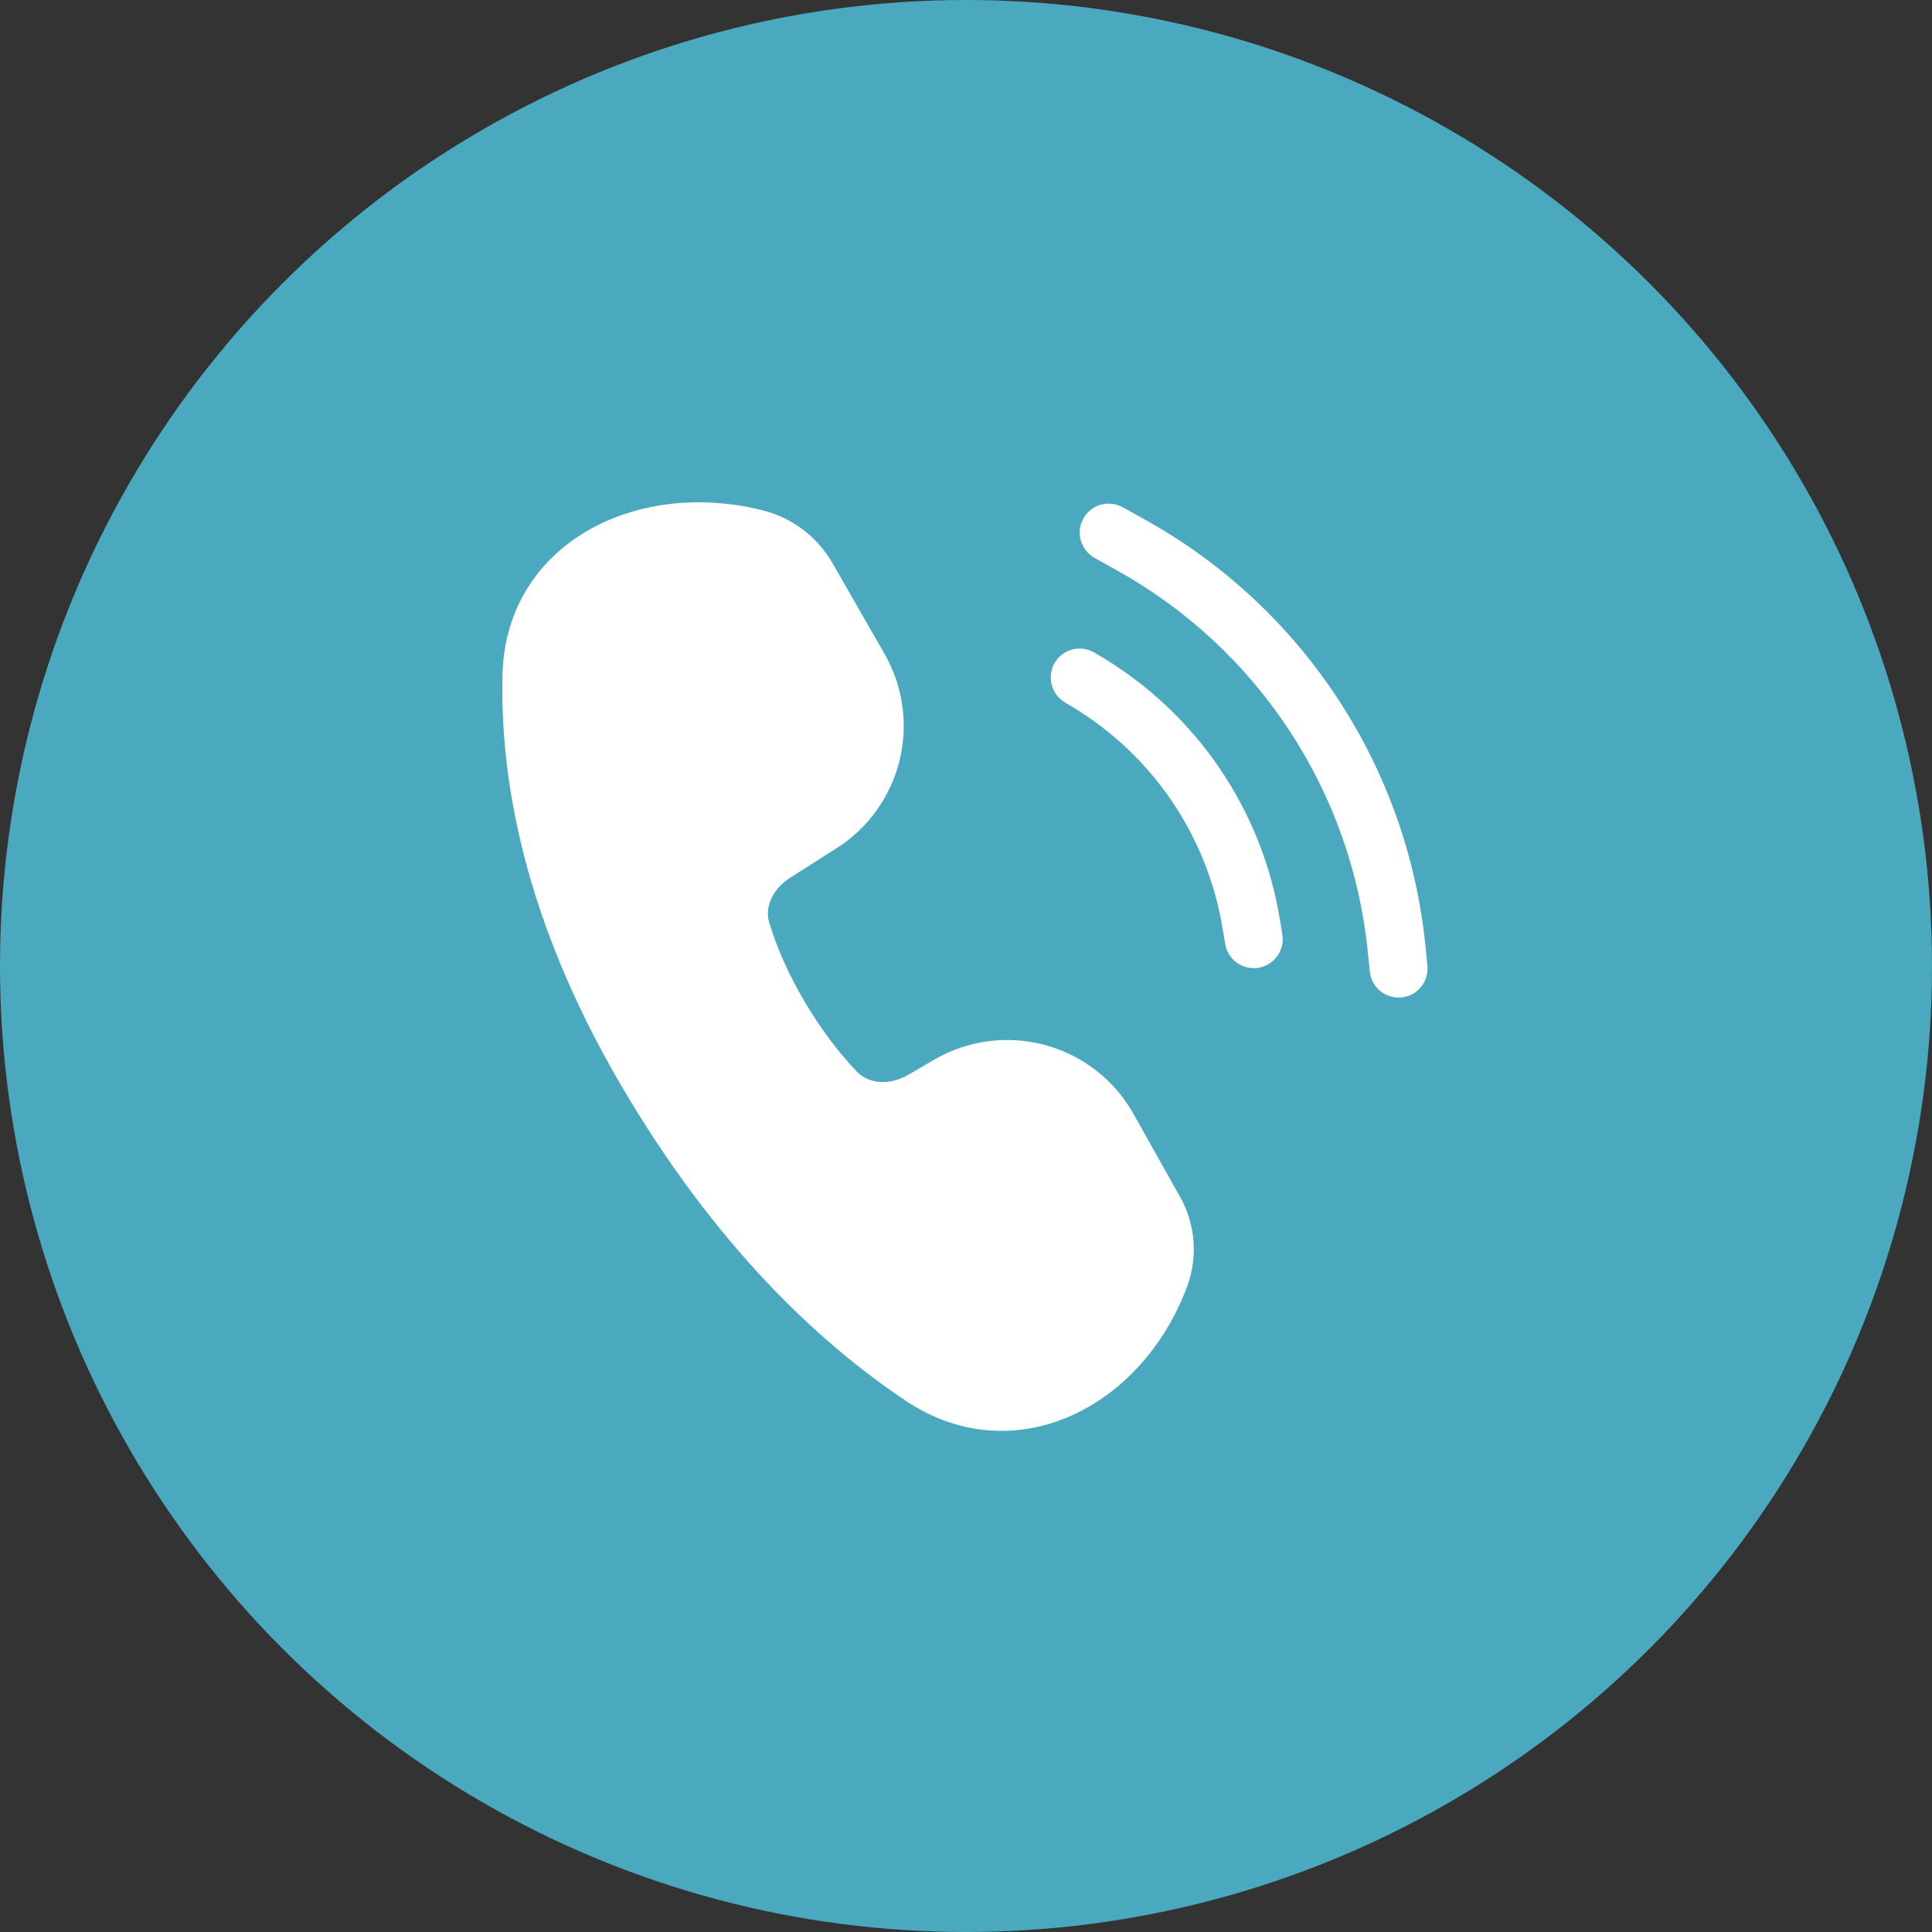
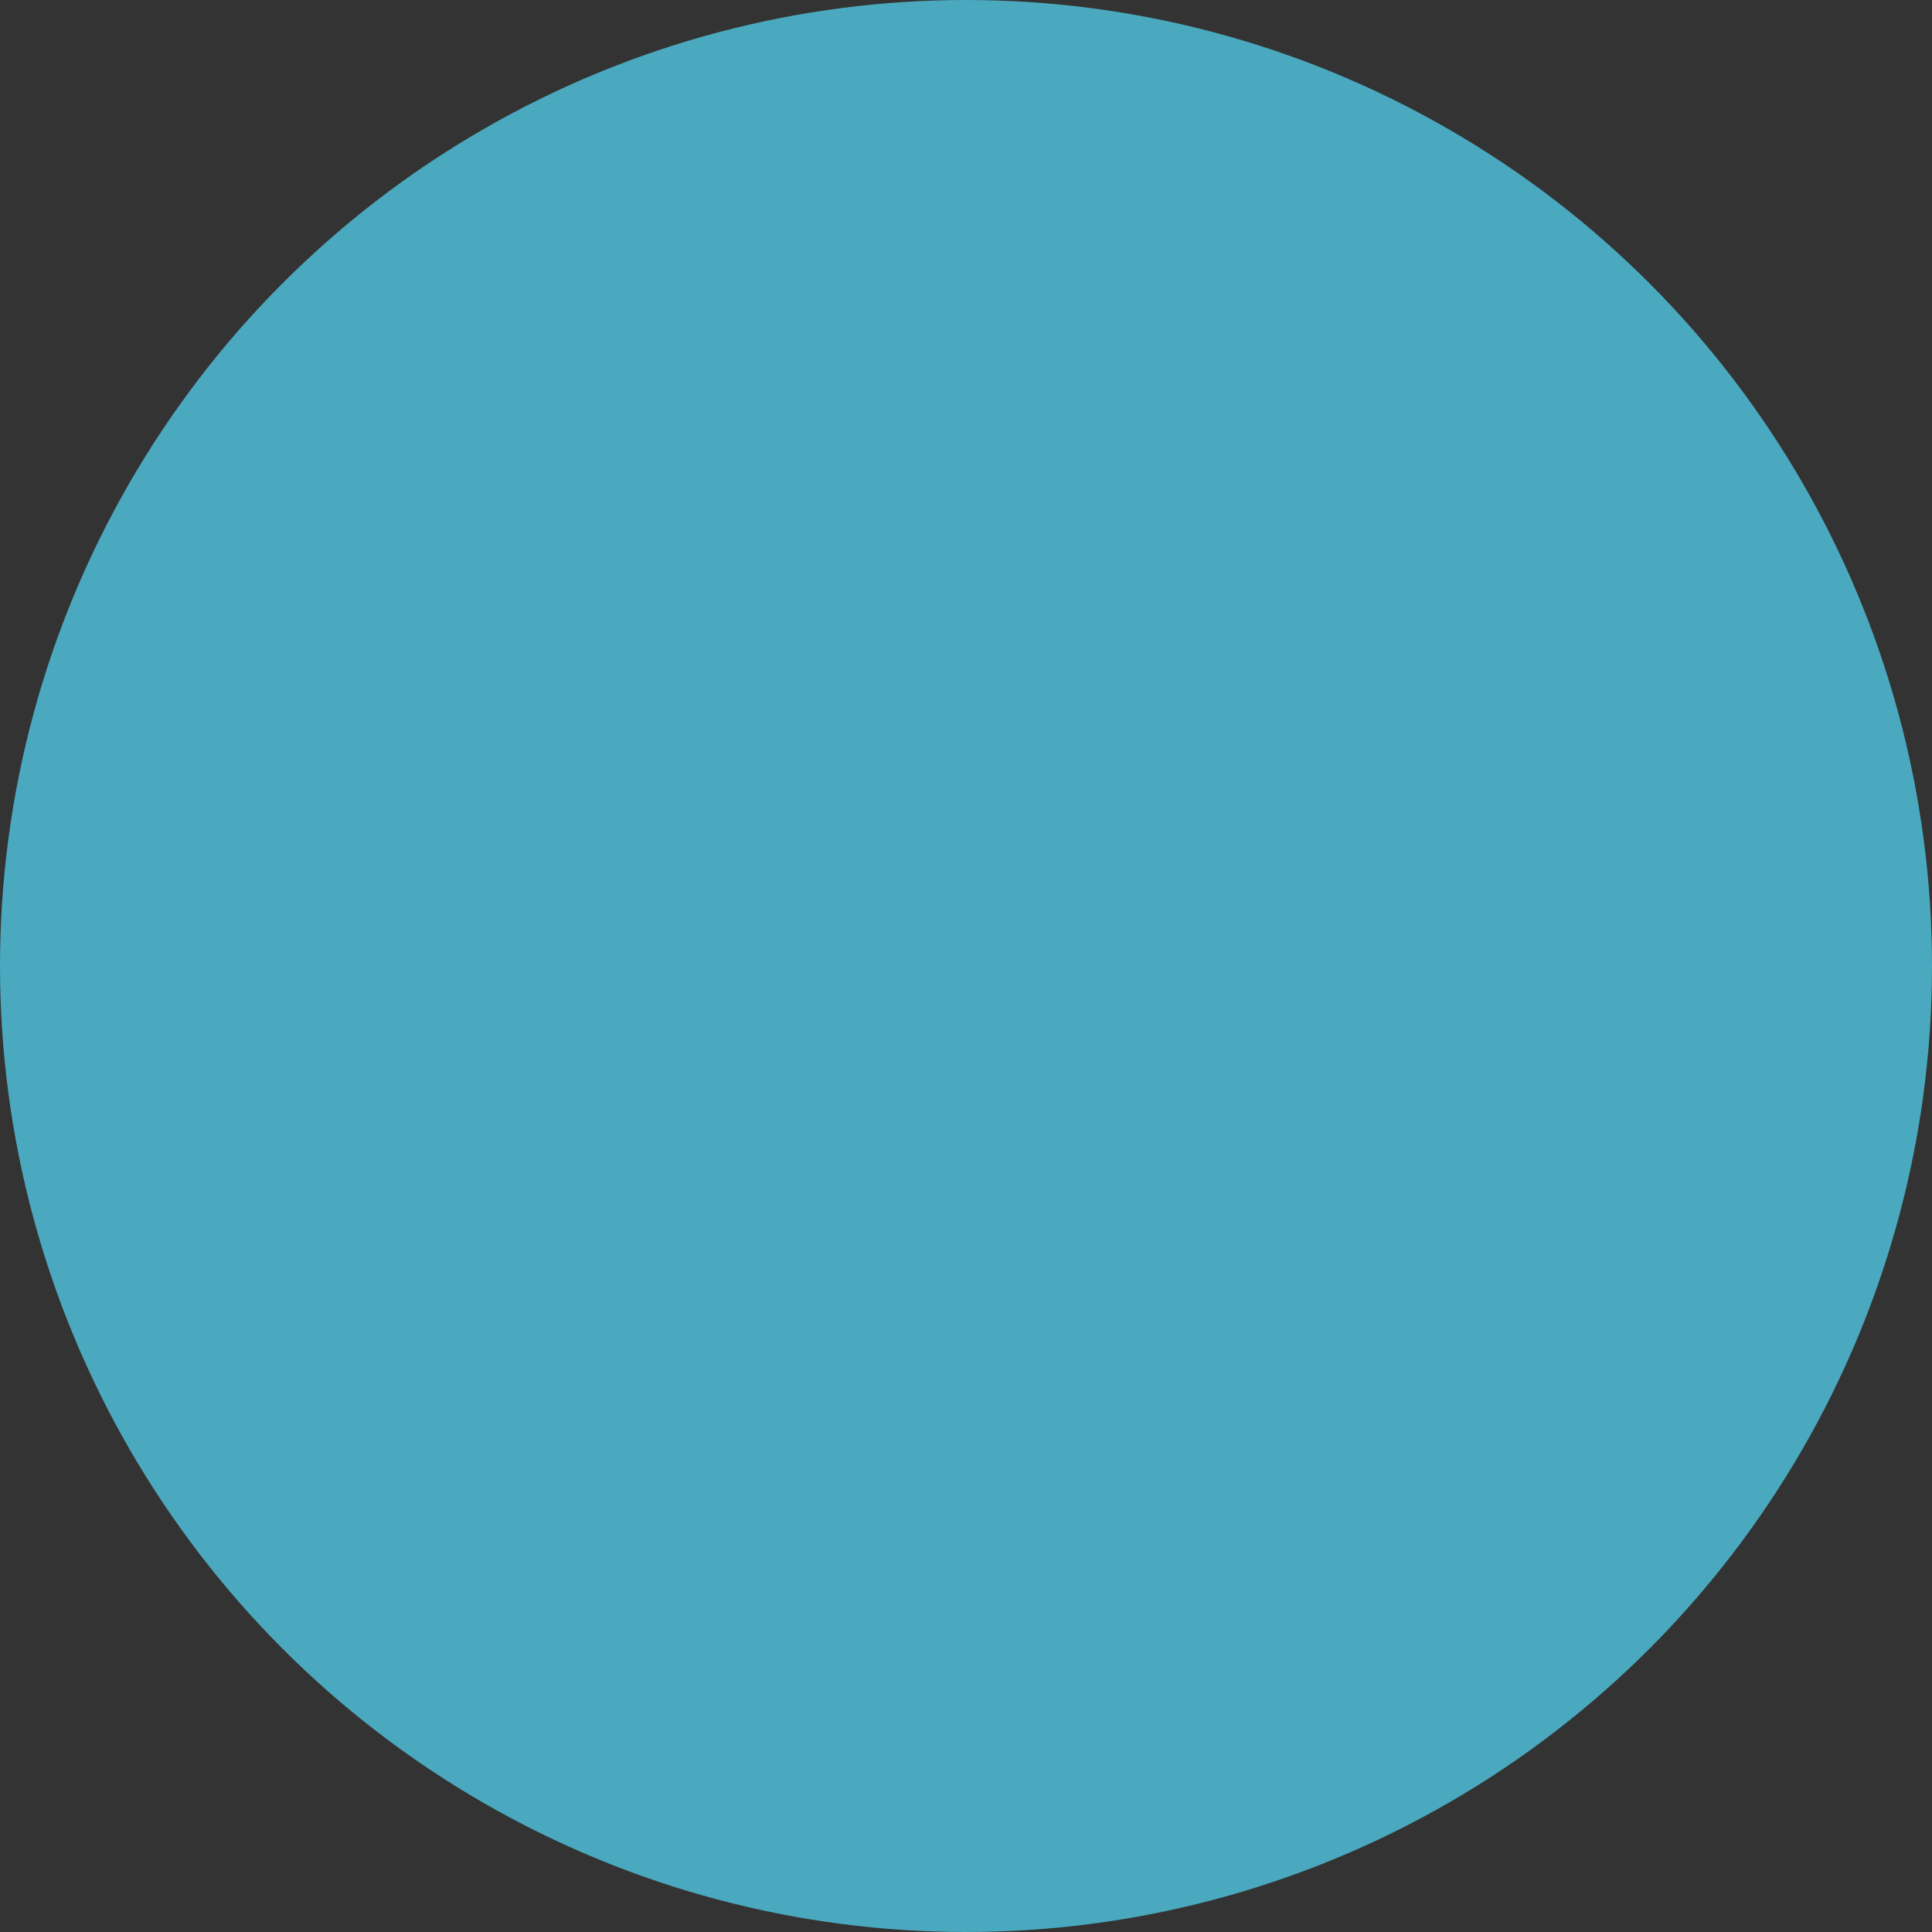
<svg xmlns="http://www.w3.org/2000/svg" width="50" height="50" viewBox="0 0 50 50" fill="none">
  <rect x="0" y="0" width="50" height="50" fill="#333333" stroke="none" />
  <circle cx="25" cy="25" r="25" fill="#4AA9BF" />
-   <path d="M15.269 13.698C16.55 12.981 18.183 12.813 19.745 13.209C20.505 13.401 21.155 13.895 21.545 14.574L22.892 16.923C23.372 17.761 23.511 18.751 23.279 19.688C23.047 20.625 22.463 21.437 21.648 21.954L20.463 22.707C19.973 23.018 19.793 23.493 19.905 23.87C20.307 25.217 21.197 26.711 22.175 27.734C22.466 28.04 23 28.112 23.522 27.807L24.177 27.425C24.607 27.174 25.083 27.011 25.577 26.947C26.07 26.882 26.572 26.916 27.052 27.047C27.532 27.178 27.982 27.403 28.374 27.709C28.767 28.016 29.094 28.397 29.337 28.832L30.545 30.984C30.939 31.689 31.004 32.531 30.725 33.288C30.168 34.793 29.096 36.006 27.777 36.614C26.438 37.23 24.87 37.205 23.451 36.258C21.204 34.761 18.497 32.241 16.044 28.038C13.56 23.778 12.935 20.153 13.005 17.45C13.05 15.72 13.965 14.427 15.269 13.698ZM29.057 13.128C28.883 13.031 28.678 13.008 28.486 13.062C28.295 13.117 28.133 13.245 28.037 13.419C27.94 13.593 27.916 13.798 27.971 13.989C28.026 14.181 28.154 14.342 28.328 14.439L28.904 14.76C30.703 15.76 32.234 17.18 33.365 18.9C34.496 20.62 35.194 22.588 35.399 24.636L35.447 25.109C35.452 25.21 35.478 25.309 35.523 25.399C35.568 25.49 35.631 25.571 35.708 25.637C35.785 25.703 35.875 25.752 35.971 25.782C36.068 25.813 36.17 25.823 36.271 25.813C36.371 25.803 36.469 25.772 36.558 25.724C36.647 25.675 36.724 25.608 36.787 25.528C36.849 25.448 36.895 25.357 36.92 25.259C36.947 25.161 36.952 25.059 36.938 24.959L36.891 24.488C36.662 22.198 35.882 19.998 34.618 18.075C33.354 16.153 31.643 14.565 29.631 13.448L29.057 13.128ZM27.299 17.148C27.401 16.978 27.567 16.855 27.76 16.807C27.953 16.759 28.157 16.789 28.328 16.892L28.514 17.003C29.724 17.729 30.763 18.709 31.558 19.876C32.353 21.042 32.885 22.368 33.117 23.76L33.183 24.161C33.203 24.259 33.202 24.361 33.182 24.459C33.161 24.557 33.121 24.65 33.064 24.733C33.007 24.815 32.934 24.886 32.849 24.939C32.764 24.993 32.669 25.029 32.571 25.046C32.471 25.062 32.37 25.059 32.273 25.035C32.175 25.012 32.083 24.969 32.002 24.91C31.921 24.85 31.853 24.775 31.802 24.688C31.751 24.602 31.718 24.506 31.704 24.407L31.637 24.008C31.441 22.829 30.991 21.708 30.319 20.72C29.647 19.733 28.768 18.903 27.744 18.288L27.558 18.177C27.474 18.127 27.4 18.06 27.341 17.981C27.283 17.902 27.24 17.812 27.216 17.716C27.192 17.621 27.187 17.521 27.202 17.424C27.216 17.326 27.248 17.233 27.299 17.148Z" fill="white" />
</svg>